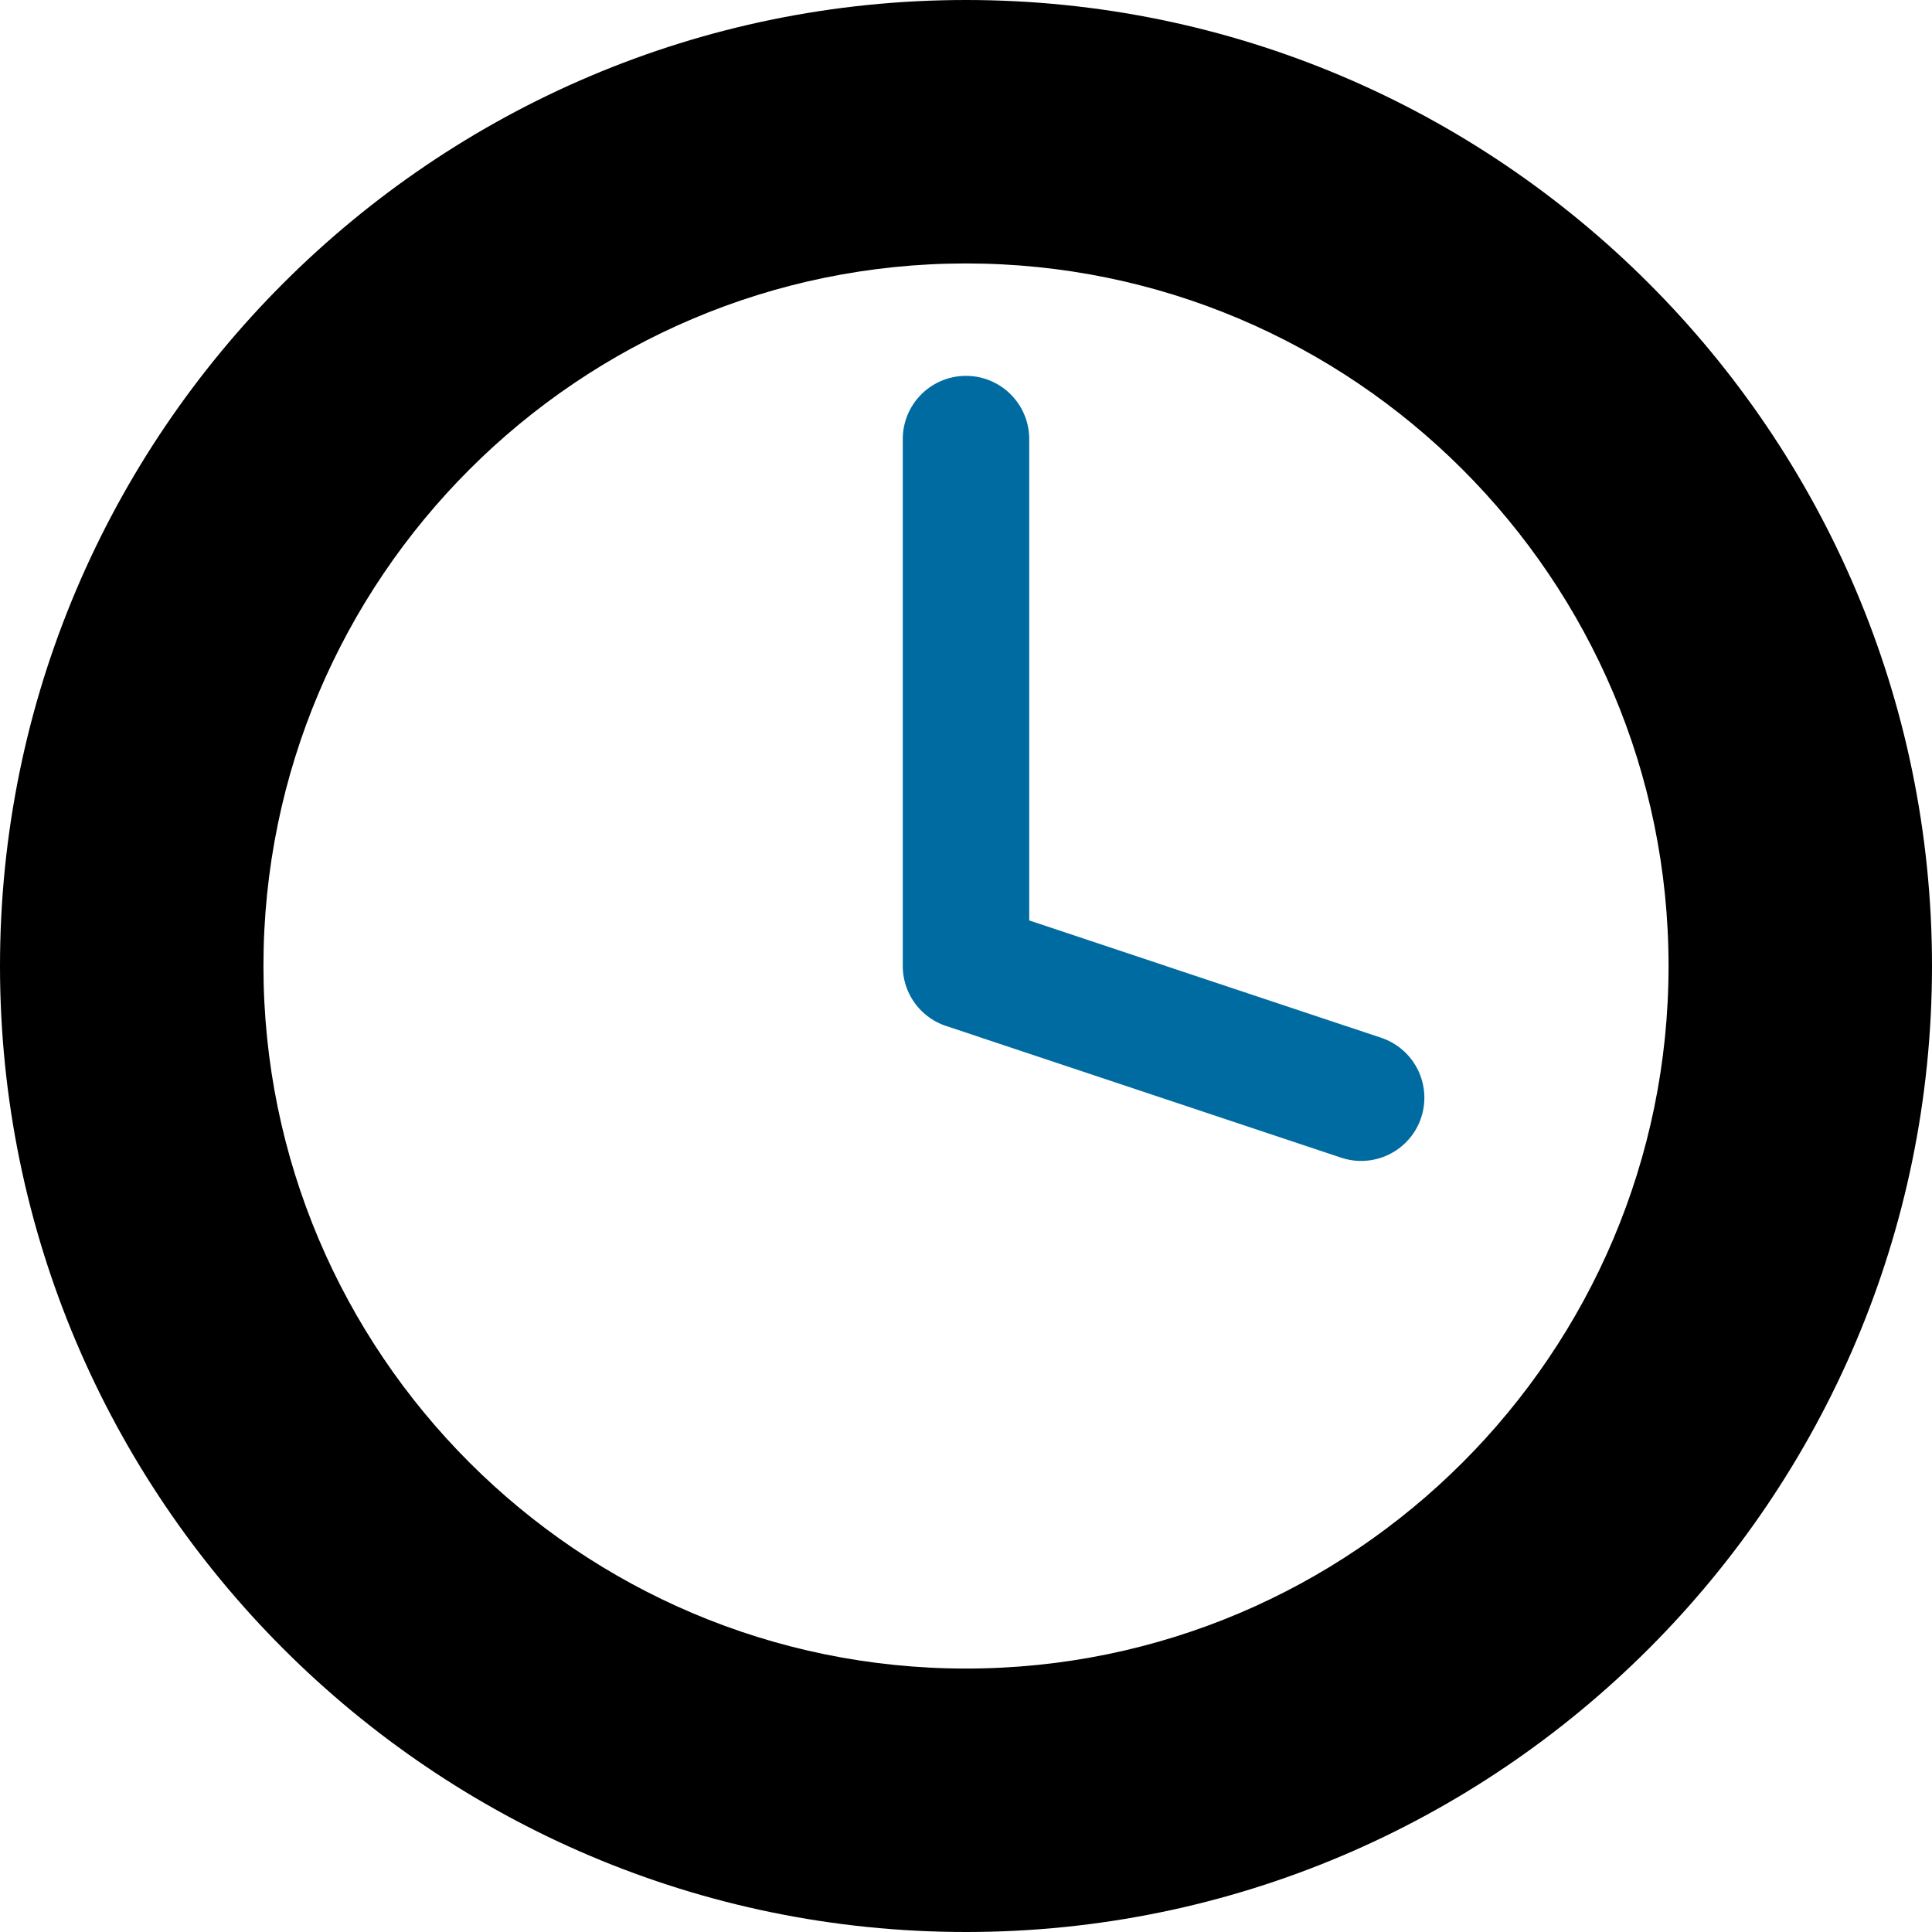
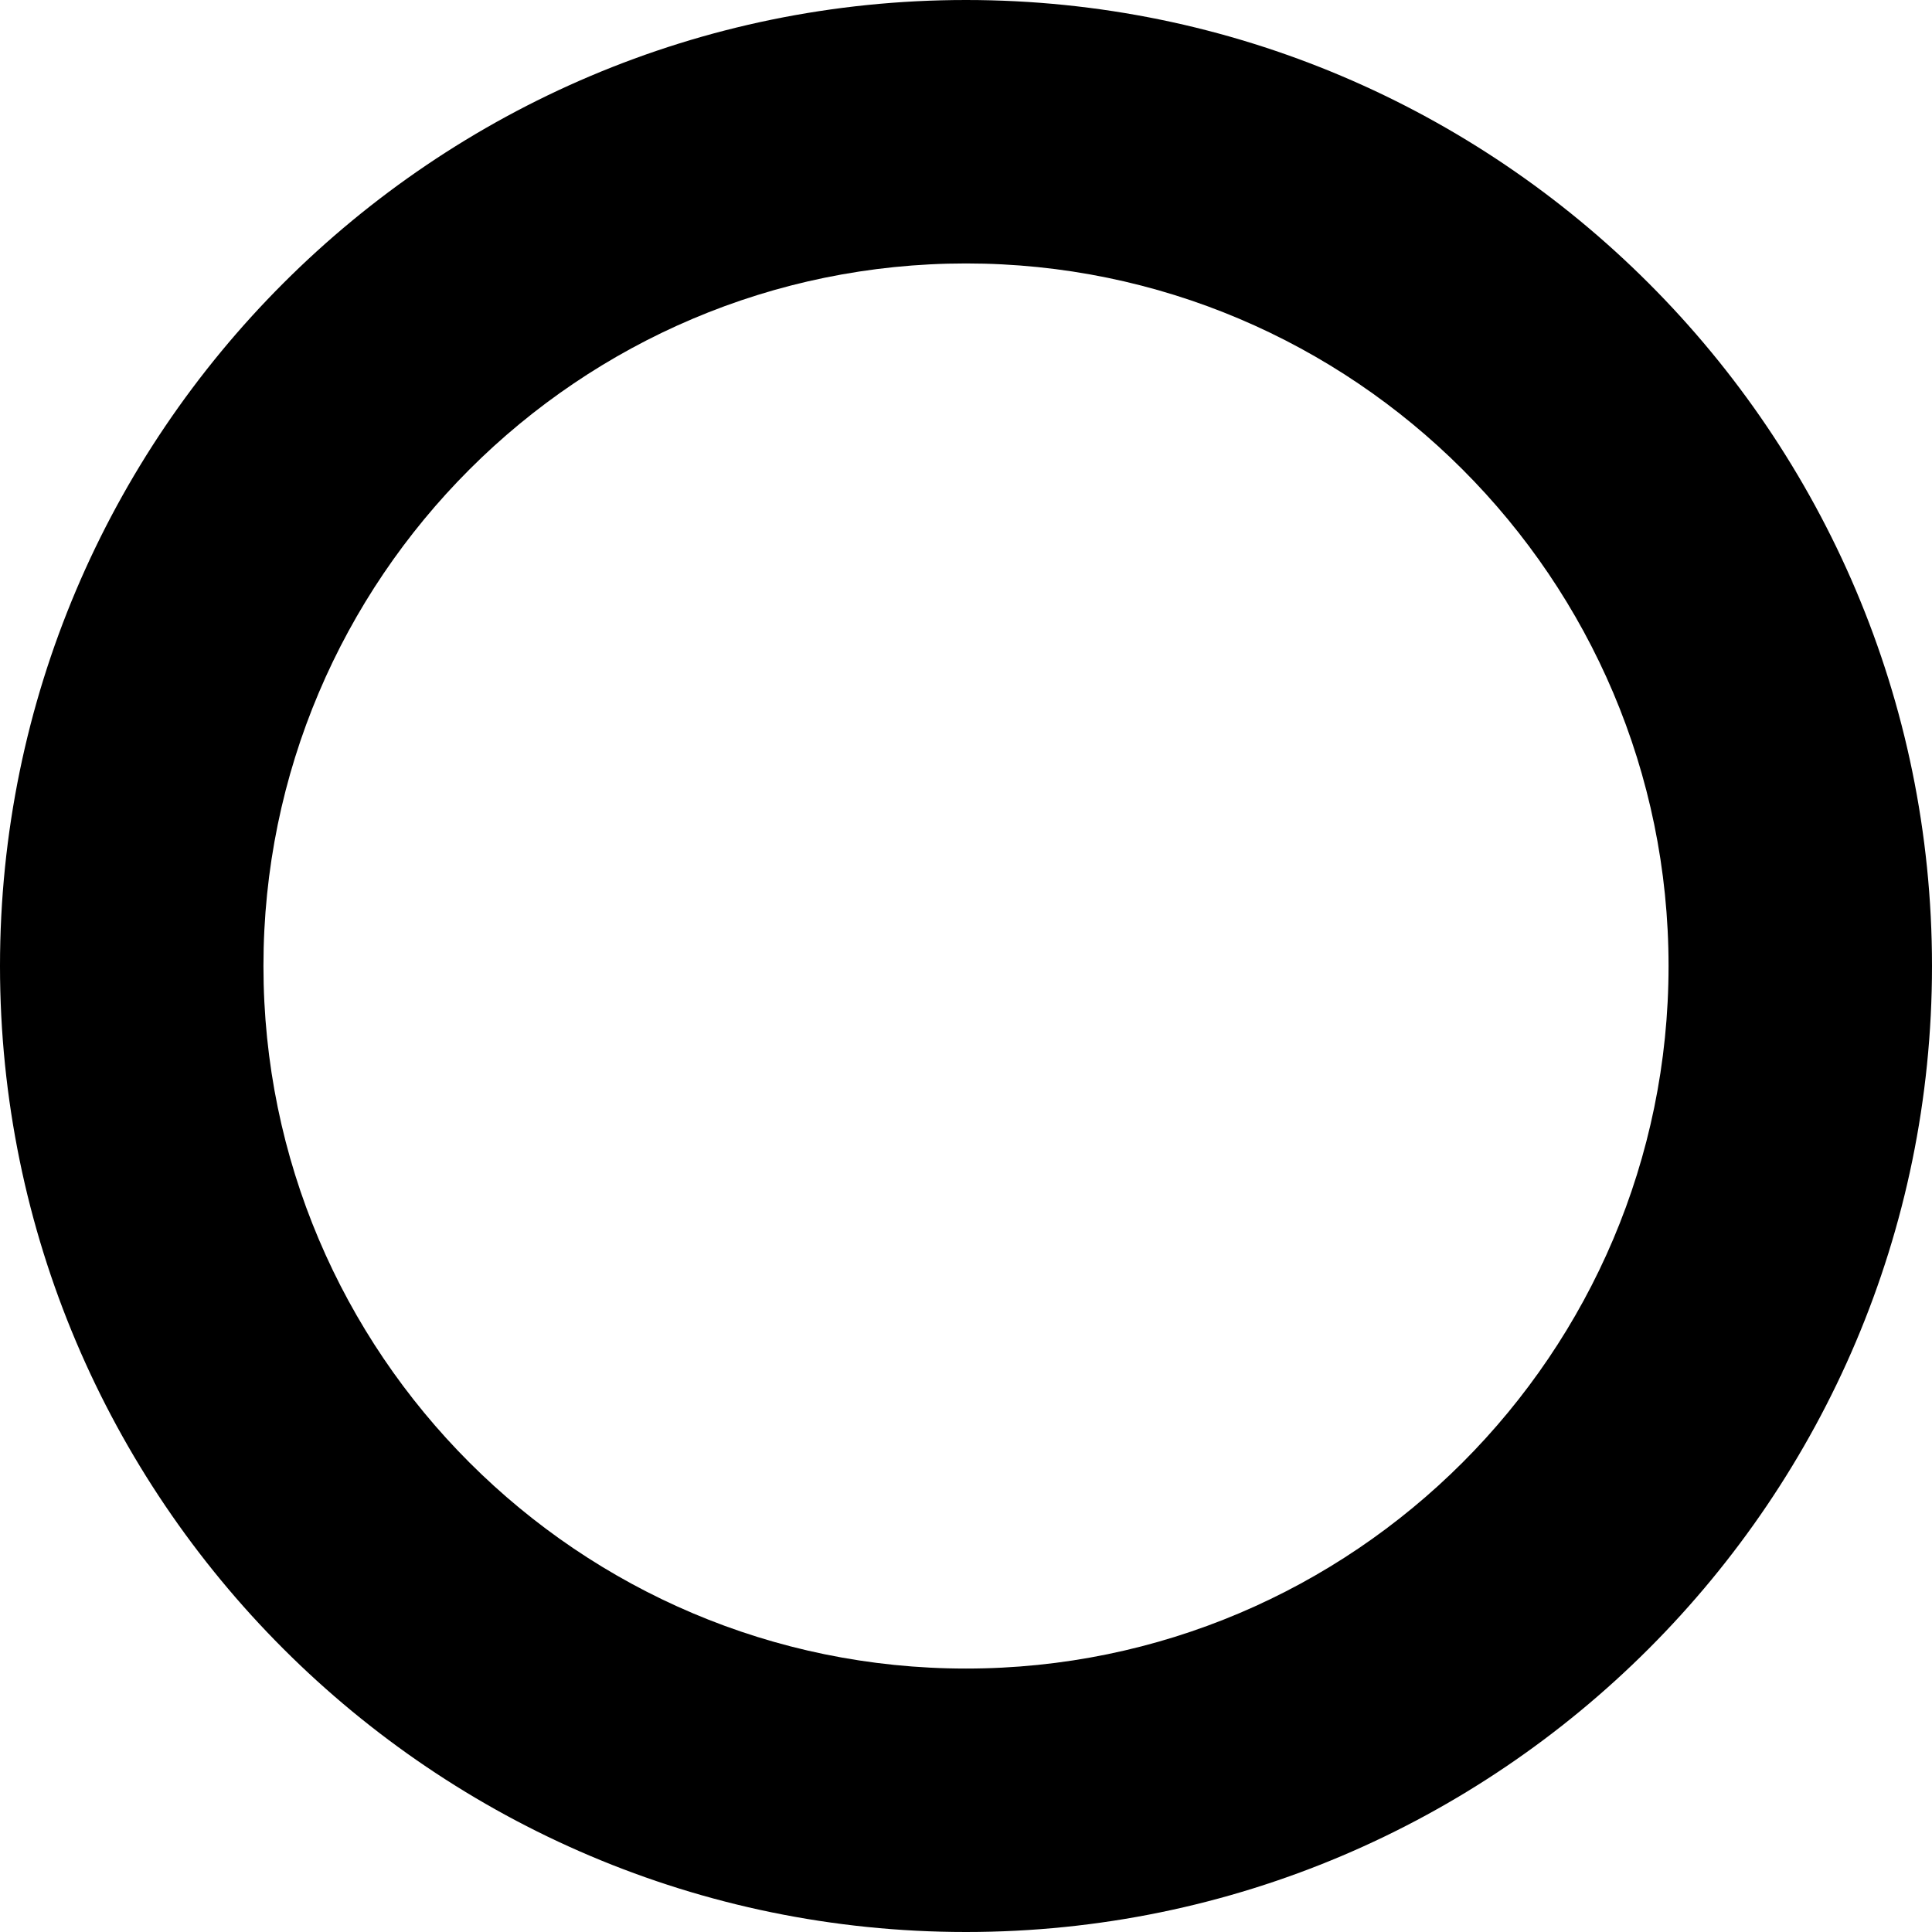
<svg xmlns="http://www.w3.org/2000/svg" width="100" height="100">
  <g fill-rule="nonzero" fill="none">
    <path d="M50 0c27.568 0 50 22.432 50 50s-22.432 50-50 50S0 77.568 0 50 22.432 0 50 0Zm0 13.636C29.95 13.636 13.636 29.95 13.636 50c0 20.05 16.314 36.364 36.364 36.364 20.05 0 36.364-16.314 36.364-36.364 0-20.05-16.314-36.364-36.364-36.364Z" fill="#000" />
-     <path d="M50 19.455a3.273 3.273 0 0 1 3.273 3.272v24.916l18.217 6.072a3.273 3.273 0 0 1 2.121 3.96l-.053.178a3.273 3.273 0 0 1-4.137 2.069l-20.455-6.819A3.273 3.273 0 0 1 46.727 50V22.727A3.273 3.273 0 0 1 50 19.455Z" fill="#006BA0" />
  </g>
</svg>